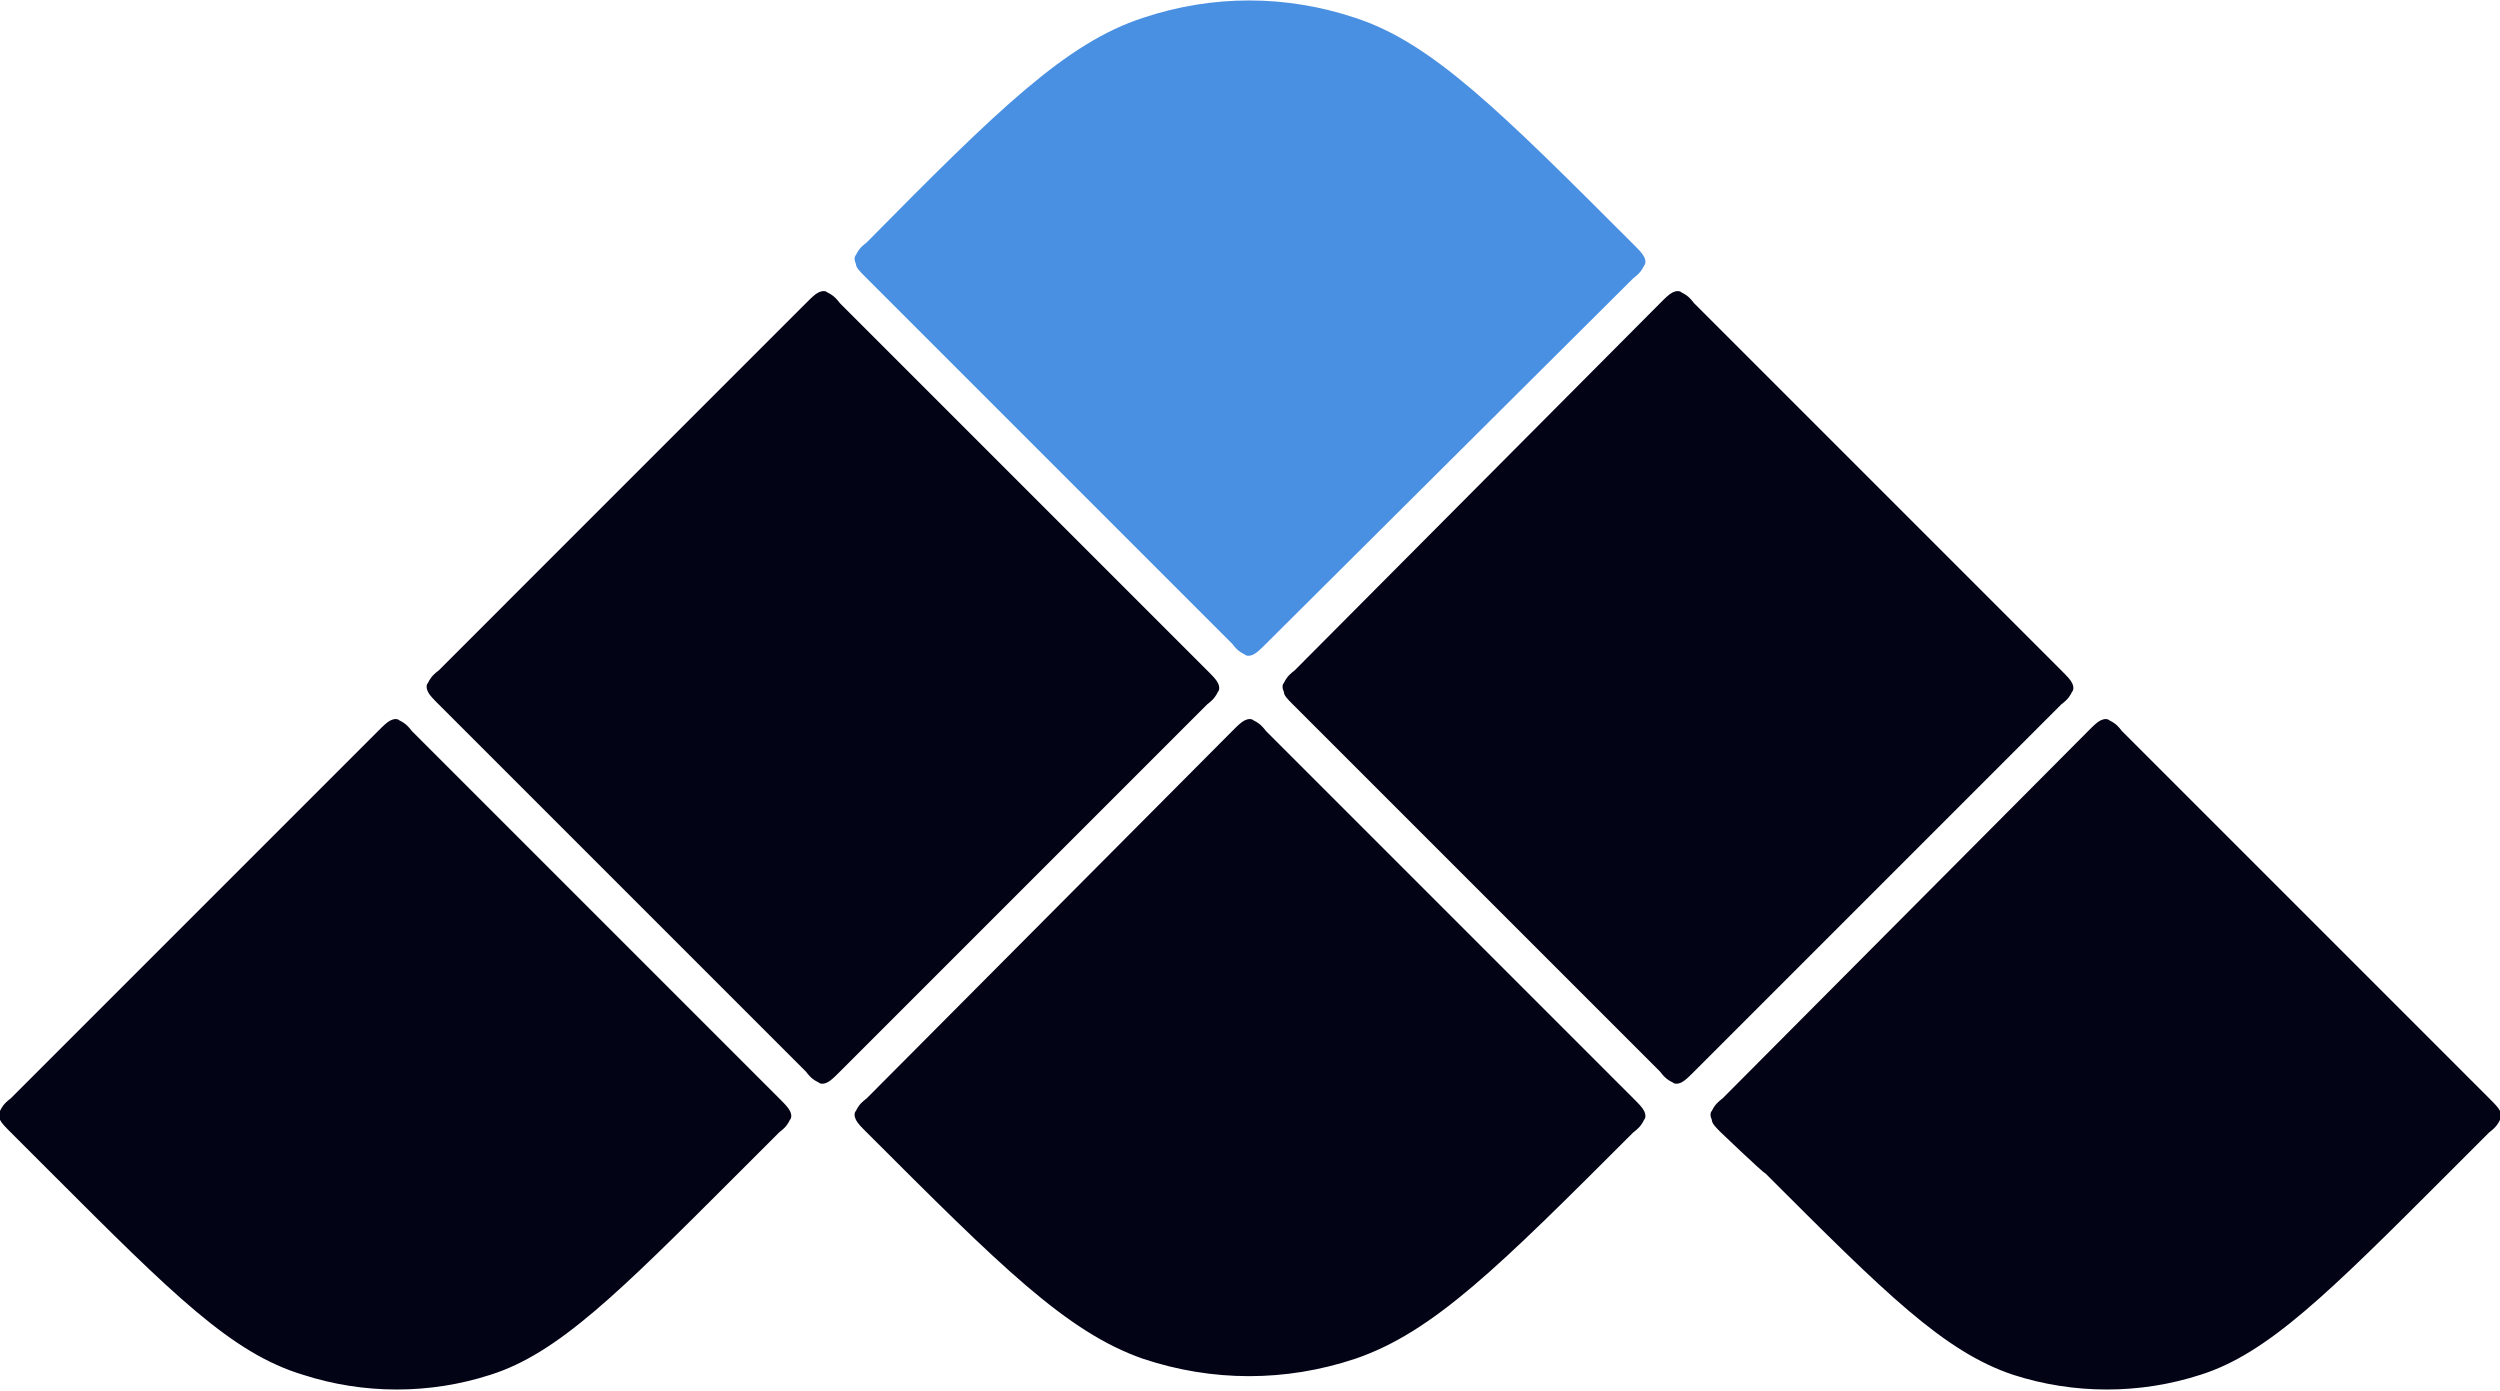
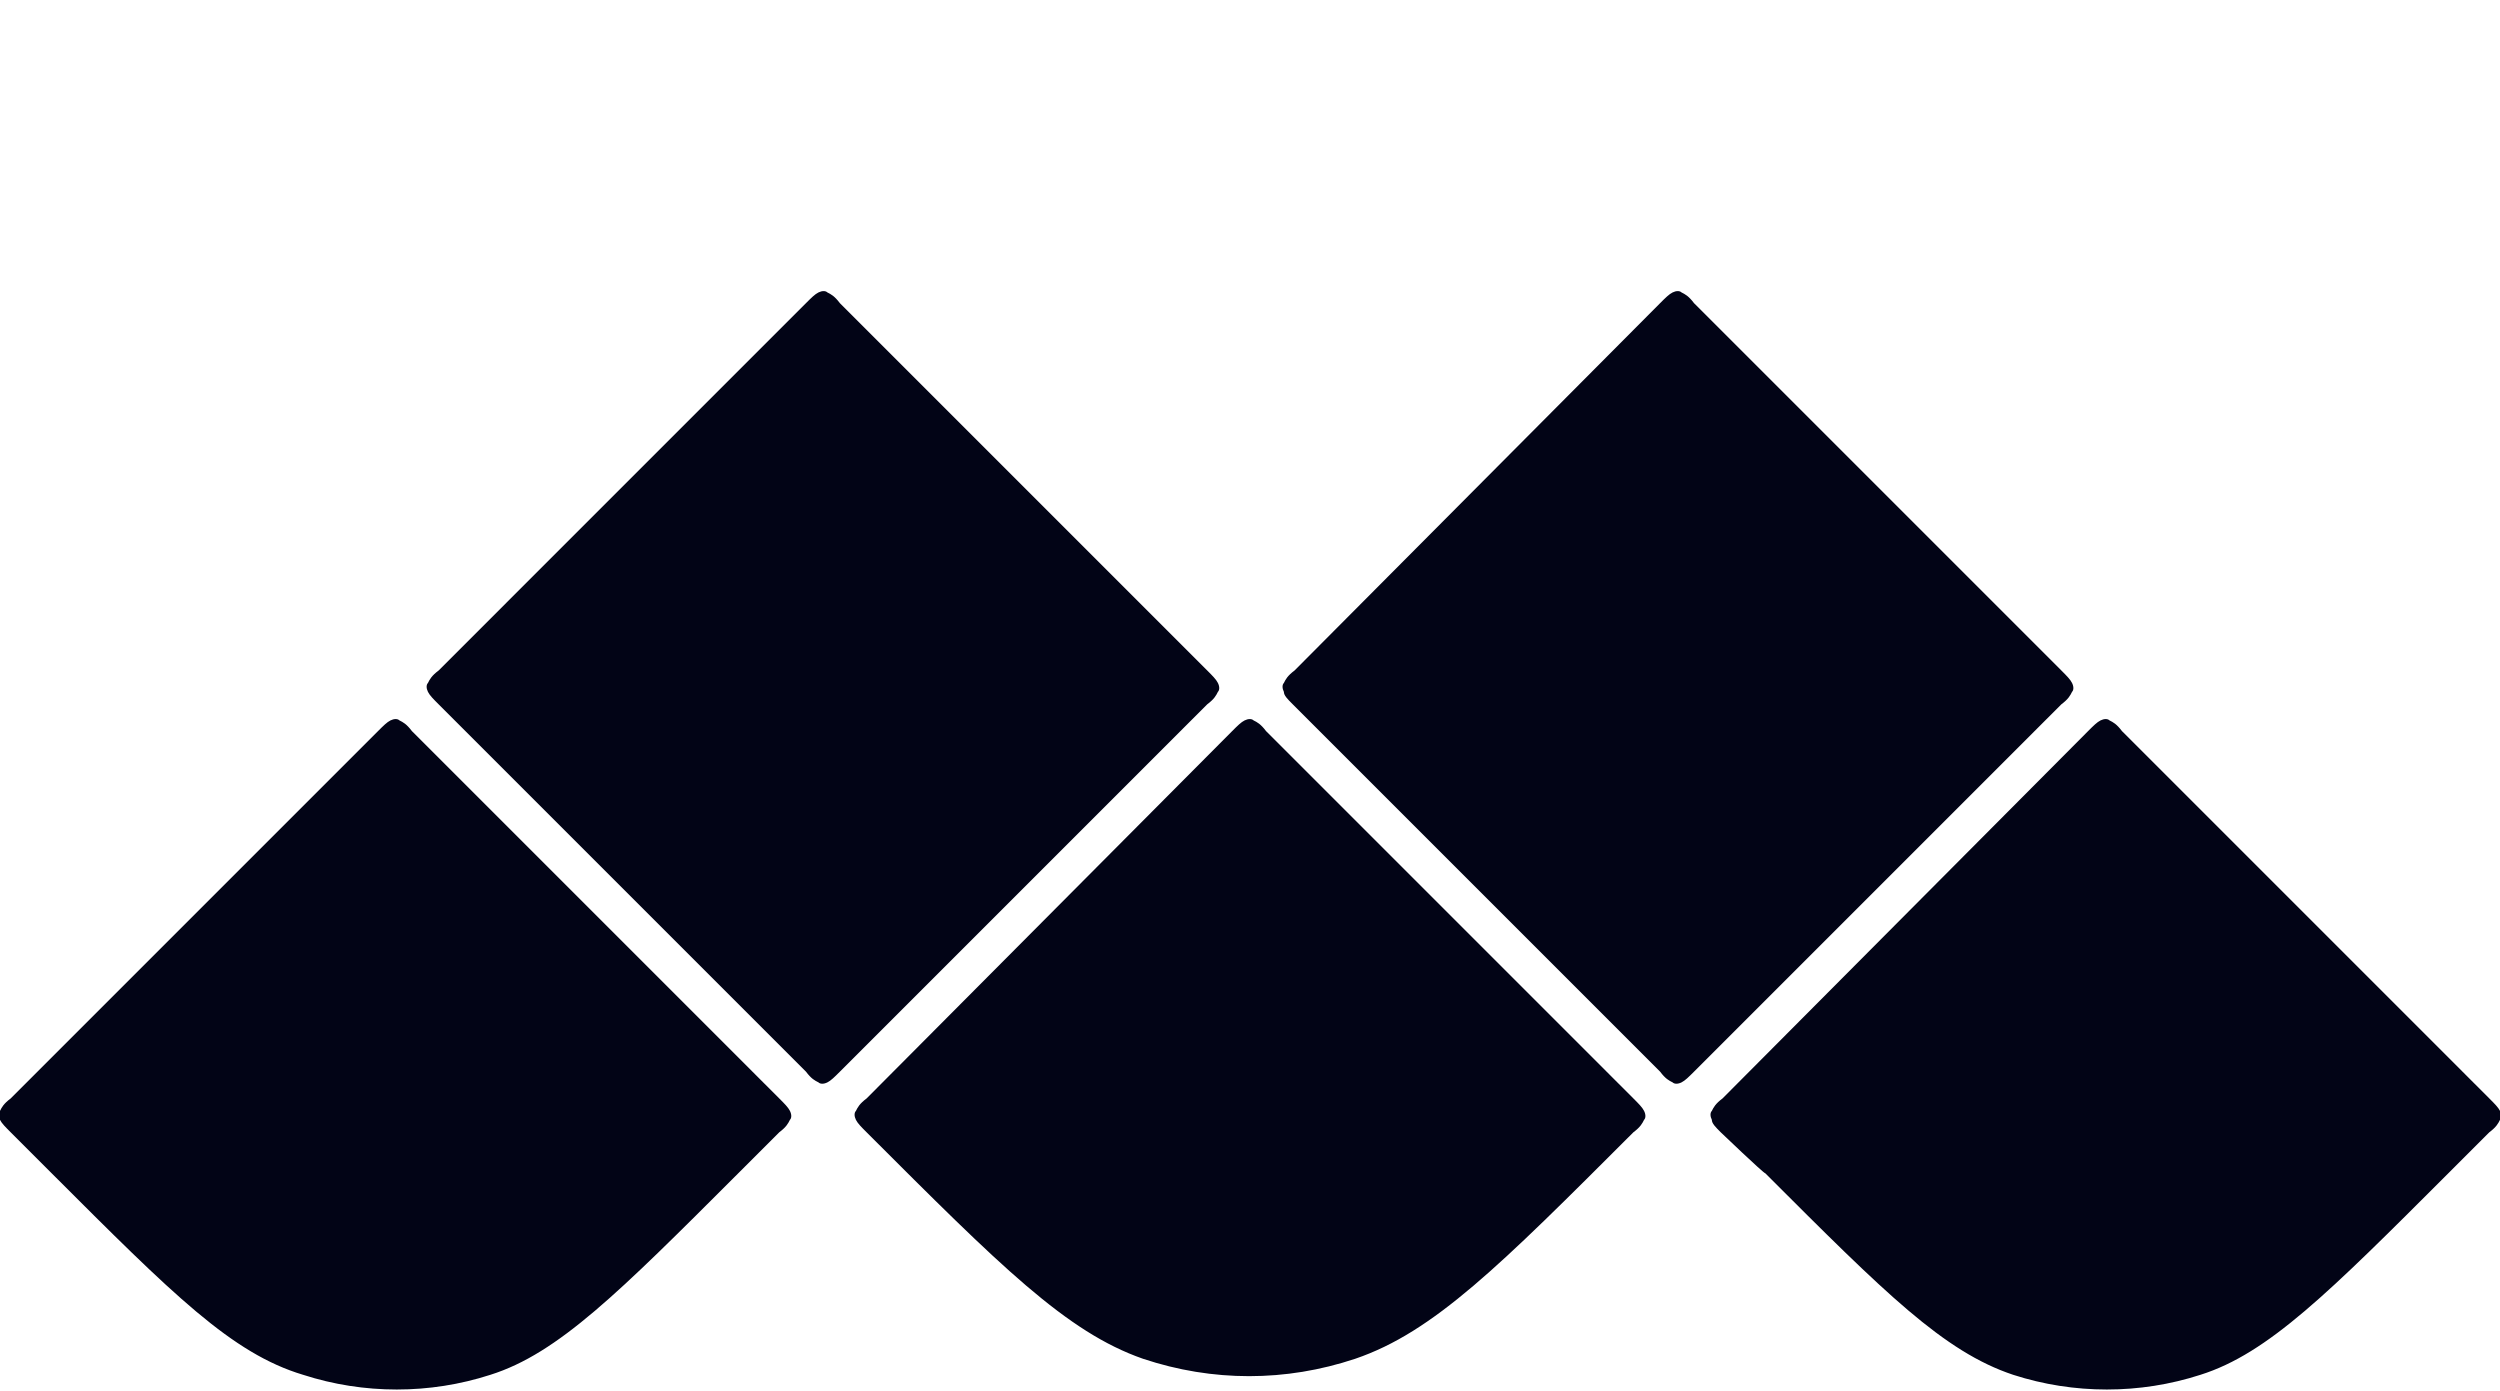
<svg xmlns="http://www.w3.org/2000/svg" version="1.1" id="Layer_1" x="0px" y="0px" viewBox="0 0 140.2 78" style="enable-background:new 0 0 140.2 78;" xml:space="preserve">
  <style type="text/css">
  .st0{fill:#020416;}
	.st1{fill:#4A90E2;}
 </style>
  <g>
    <path class="st0" d="M0.6,63.5C0.3,63.2,0.1,63,0,62.8C0,62.6,0,62.5,0,62.3c0.1-0.2,0.2-0.4,0.6-0.7L21.2,41   c0.3-0.3,0.5-0.5,0.7-0.6c0.2-0.1,0.4-0.1,0.5,0c0.2,0.1,0.4,0.2,0.7,0.6l20.6,20.6c0.3,0.3,0.5,0.5,0.6,0.7c0.1,0.2,0.1,0.4,0,0.5   c-0.1,0.2-0.2,0.4-0.6,0.7l-2.3,2.3c-6.7,6.7-10.1,10.1-13.9,11.3c-3.4,1.1-7.1,1.1-10.5,0C13,75.9,9.7,72.6,2.9,65.8   C2.9,65.8,0.6,63.5,0.6,63.5z M24.6,39.5c-0.3-0.3-0.5-0.5-0.6-0.7c-0.1-0.2-0.1-0.4,0-0.5c0.1-0.2,0.2-0.4,0.6-0.7L45.2,17   c0.3-0.3,0.5-0.5,0.7-0.6c0.2-0.1,0.4-0.1,0.5,0c0.2,0.1,0.4,0.2,0.7,0.6l20.6,20.6c0.3,0.3,0.5,0.5,0.6,0.7c0.1,0.2,0.1,0.4,0,0.5   c-0.1,0.2-0.2,0.4-0.6,0.7L47.1,60.1c-0.3,0.3-0.5,0.5-0.7,0.6c-0.2,0.1-0.4,0.1-0.5,0c-0.2-0.1-0.4-0.2-0.7-0.6L24.6,39.5   L24.6,39.5z M48.6,63.5c-0.3-0.3-0.5-0.5-0.6-0.7c-0.1-0.2-0.1-0.4,0-0.5c0.1-0.2,0.2-0.4,0.6-0.7L69.1,41c0.3-0.3,0.5-0.5,0.7-0.6   c0.2-0.1,0.4-0.1,0.5,0c0.2,0.1,0.4,0.2,0.7,0.6l20.6,20.6c0.3,0.3,0.5,0.5,0.6,0.7c0.1,0.2,0.1,0.4,0,0.5   c-0.1,0.2-0.2,0.4-0.6,0.7C84.1,71,80.4,74.7,76,76.2c-3.9,1.3-8,1.3-11.9,0C59.8,74.7,56.1,71,48.6,63.5z M72.5,39.5   C72.2,39.2,72,39,72,38.8c-0.1-0.2-0.1-0.4,0-0.5c0.1-0.2,0.2-0.4,0.6-0.7L93.1,17c0.3-0.3,0.5-0.5,0.7-0.6c0.2-0.1,0.4-0.1,0.5,0   c0.2,0.1,0.4,0.2,0.7,0.6l20.6,20.6c0.3,0.3,0.5,0.5,0.6,0.7c0.1,0.2,0.1,0.4,0,0.5c-0.1,0.2-0.2,0.4-0.6,0.7L95,60.1   c-0.3,0.3-0.5,0.5-0.7,0.6c-0.2,0.1-0.4,0.1-0.5,0c-0.2-0.1-0.4-0.2-0.7-0.6L72.5,39.5L72.5,39.5z M96.5,63.5   C96.2,63.2,96,63,96,62.8c-0.1-0.2-0.1-0.4,0-0.5c0.1-0.2,0.2-0.4,0.6-0.7L117.1,41c0.3-0.3,0.5-0.5,0.7-0.6c0.2-0.1,0.4-0.1,0.5,0   c0.2,0.1,0.4,0.2,0.7,0.6l20.6,20.6c0.3,0.3,0.5,0.5,0.6,0.7c0.1,0.2,0.1,0.4,0,0.5c-0.1,0.2-0.2,0.4-0.6,0.7l-2.3,2.3   c-6.7,6.7-10.1,10.1-13.9,11.3c-3.4,1.1-7.1,1.1-10.5,0c-3.9-1.3-7.2-4.6-13.9-11.3C98.9,65.8,96.5,63.5,96.5,63.5z">
  </path>
-     <path class="st1" d="M48.5,15.5C48.2,15.2,48,15,48,14.8c-0.1-0.2-0.1-0.4,0-0.5c0.1-0.2,0.2-0.4,0.6-0.7C56,6.1,59.8,2.4,64.1,1   c3.9-1.3,8-1.3,11.9,0c4.3,1.4,8.1,5.2,15.6,12.7c0.3,0.3,0.5,0.5,0.6,0.7c0.1,0.2,0.1,0.4,0,0.5c-0.1,0.2-0.2,0.4-0.6,0.7L71,36.1   c-0.3,0.3-0.5,0.5-0.7,0.6c-0.2,0.1-0.4,0.1-0.5,0c-0.2-0.1-0.4-0.2-0.7-0.6L48.5,15.5z">
-   </path>
  </g>
</svg>